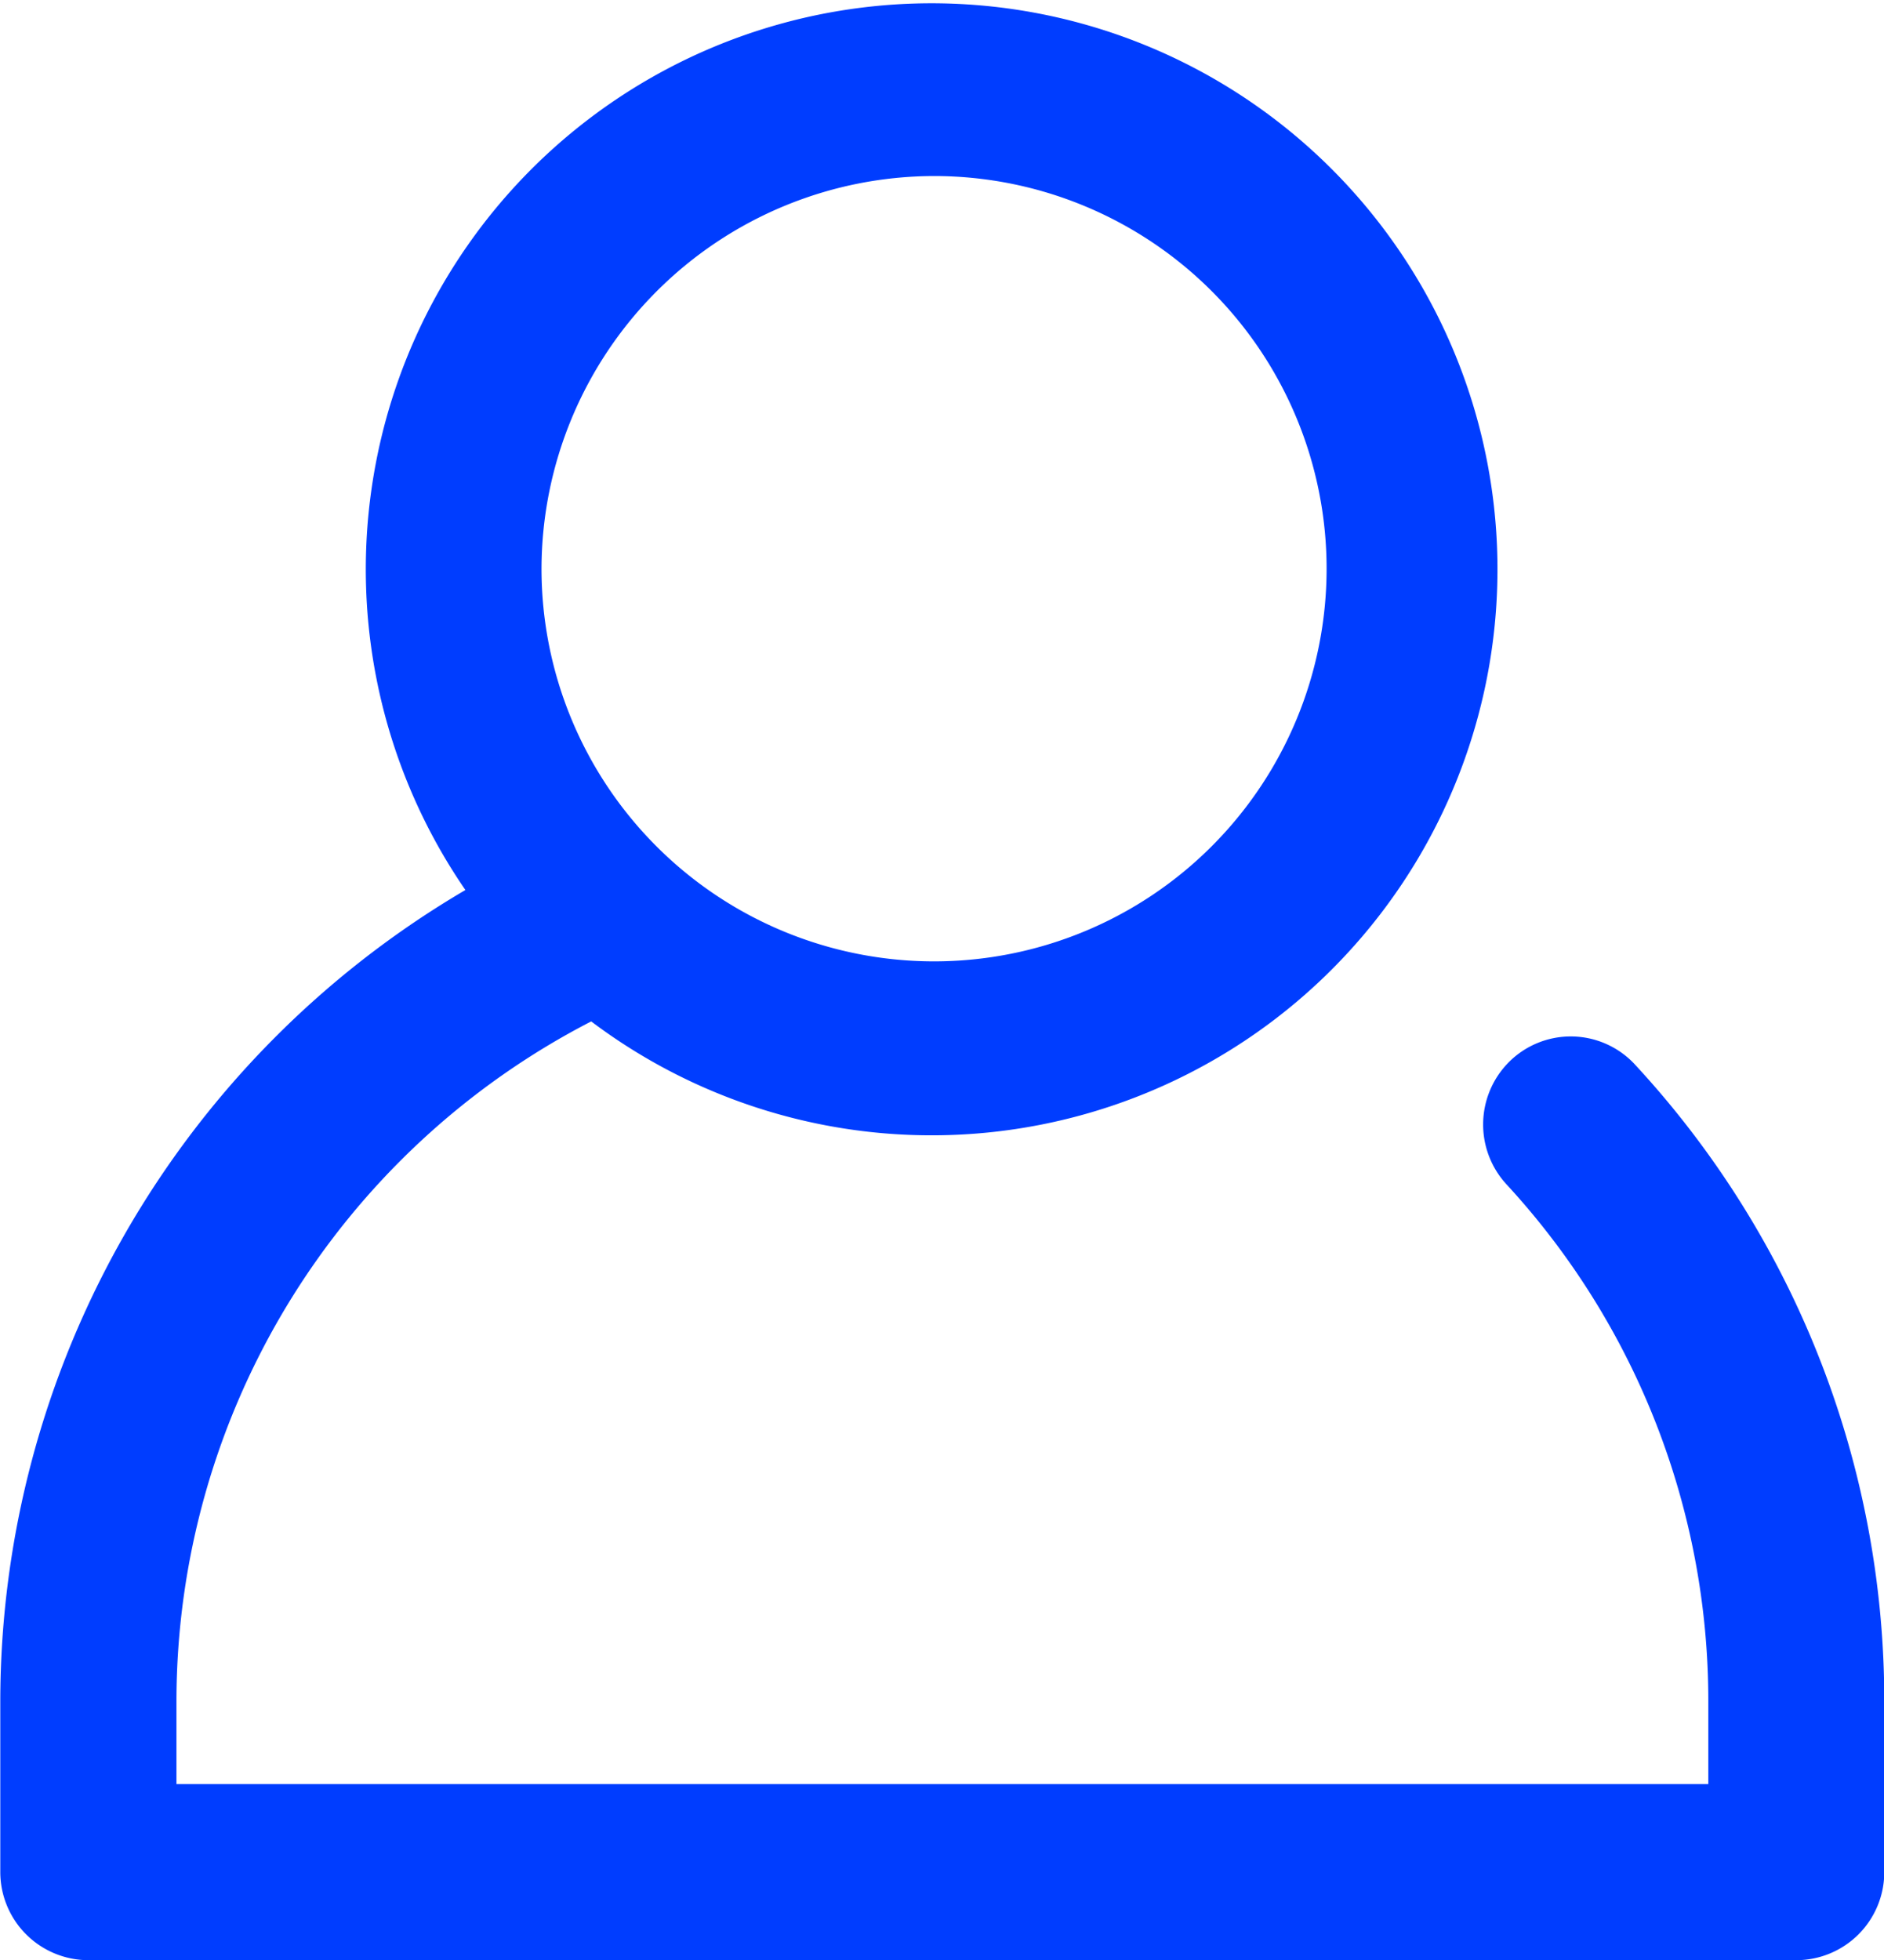
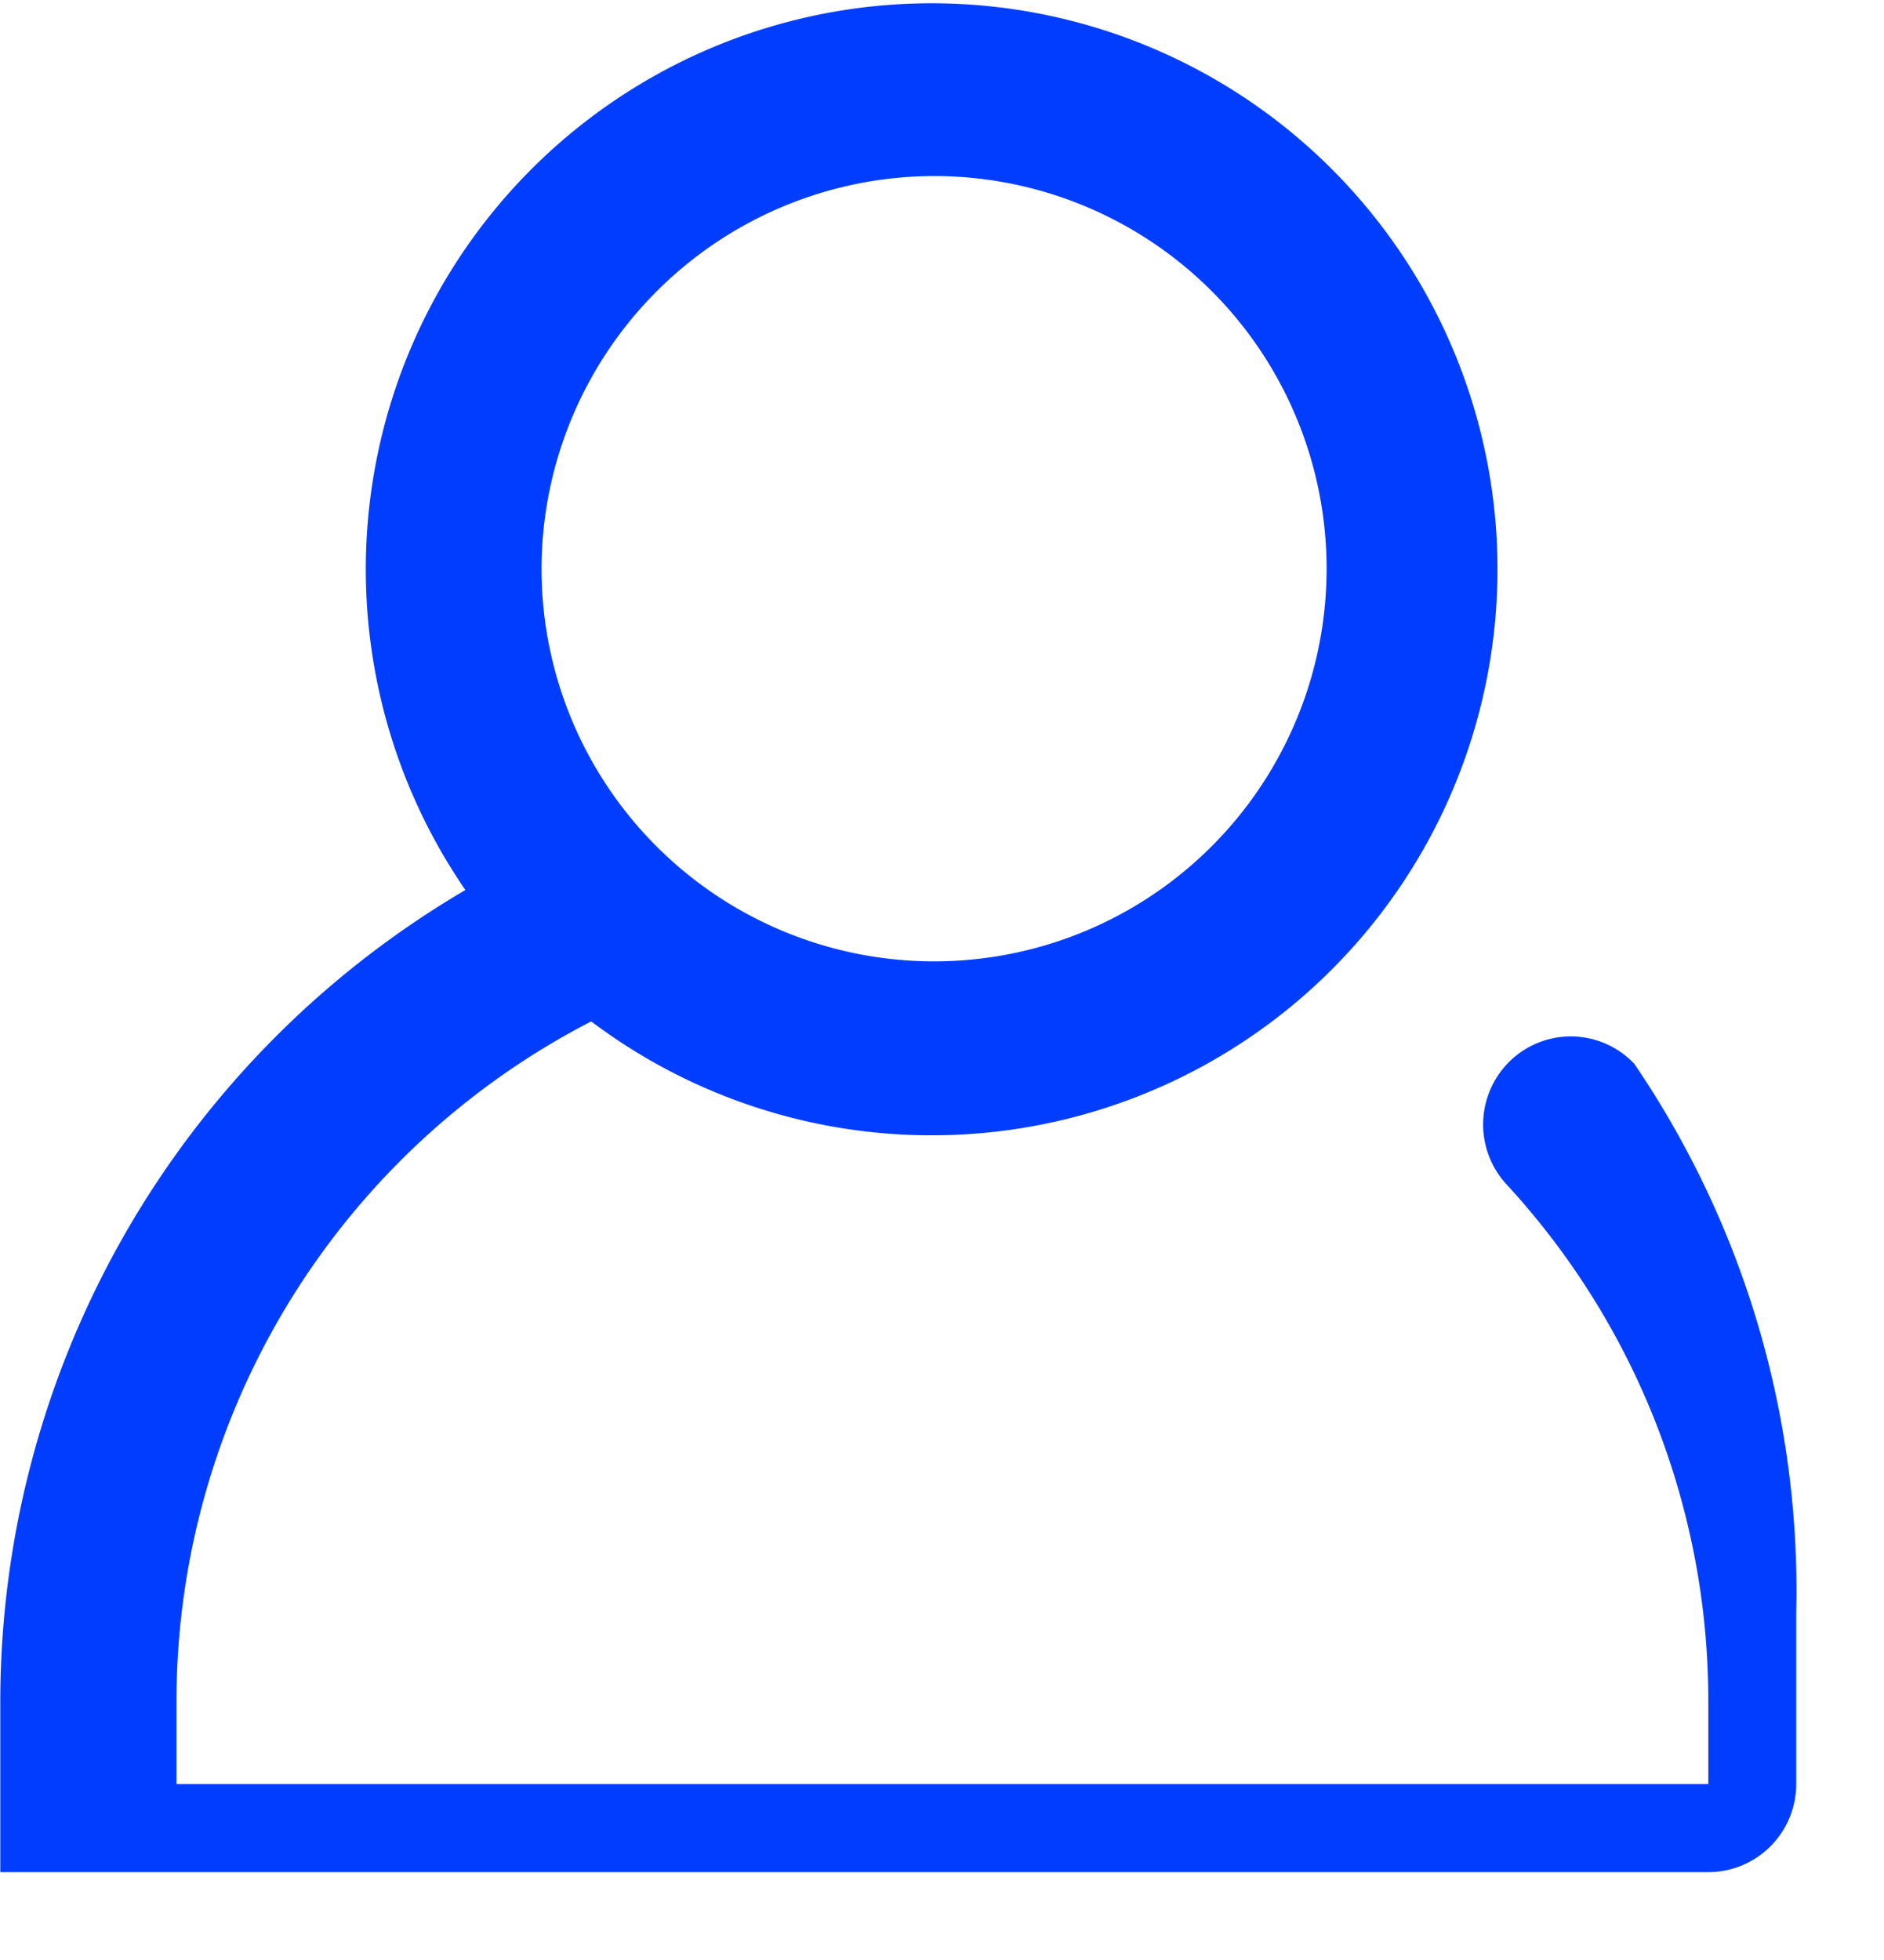
<svg xmlns="http://www.w3.org/2000/svg" width="19.678" height="20.468" viewBox="0 0 19.678 20.468">
-   <path id="Tracé_249" data-name="Tracé 249" d="M154.386,580.886a.923.923,0,0,0-.013,1.281,7.954,7.954,0,0,1,2.1,5.383v.87h-16v-.87a7.991,7.991,0,0,1,4.332-7.093,5.91,5.91,0,1,0-1.314-1.372,9.83,9.83,0,0,0-4.858,8.465v1.79a.921.921,0,0,0,.92.919h17.839a.92.92,0,0,0,.919-.919v-1.79A9.777,9.777,0,0,0,155.7,580.9.913.913,0,0,0,154.386,580.886Zm-6-9.256a4.1,4.1,0,1,1-4.1,4.1A4.108,4.108,0,0,1,148.388,571.63Z" transform="translate(-138.63 -569.792)" fill="#003dff" />
+   <path id="Tracé_249" data-name="Tracé 249" d="M154.386,580.886a.923.923,0,0,0-.013,1.281,7.954,7.954,0,0,1,2.1,5.383v.87h-16v-.87a7.991,7.991,0,0,1,4.332-7.093,5.91,5.91,0,1,0-1.314-1.372,9.83,9.83,0,0,0-4.858,8.465v1.79h17.839a.92.92,0,0,0,.919-.919v-1.79A9.777,9.777,0,0,0,155.7,580.9.913.913,0,0,0,154.386,580.886Zm-6-9.256a4.1,4.1,0,1,1-4.1,4.1A4.108,4.108,0,0,1,148.388,571.63Z" transform="translate(-138.63 -569.792)" fill="#003dff" />
</svg>